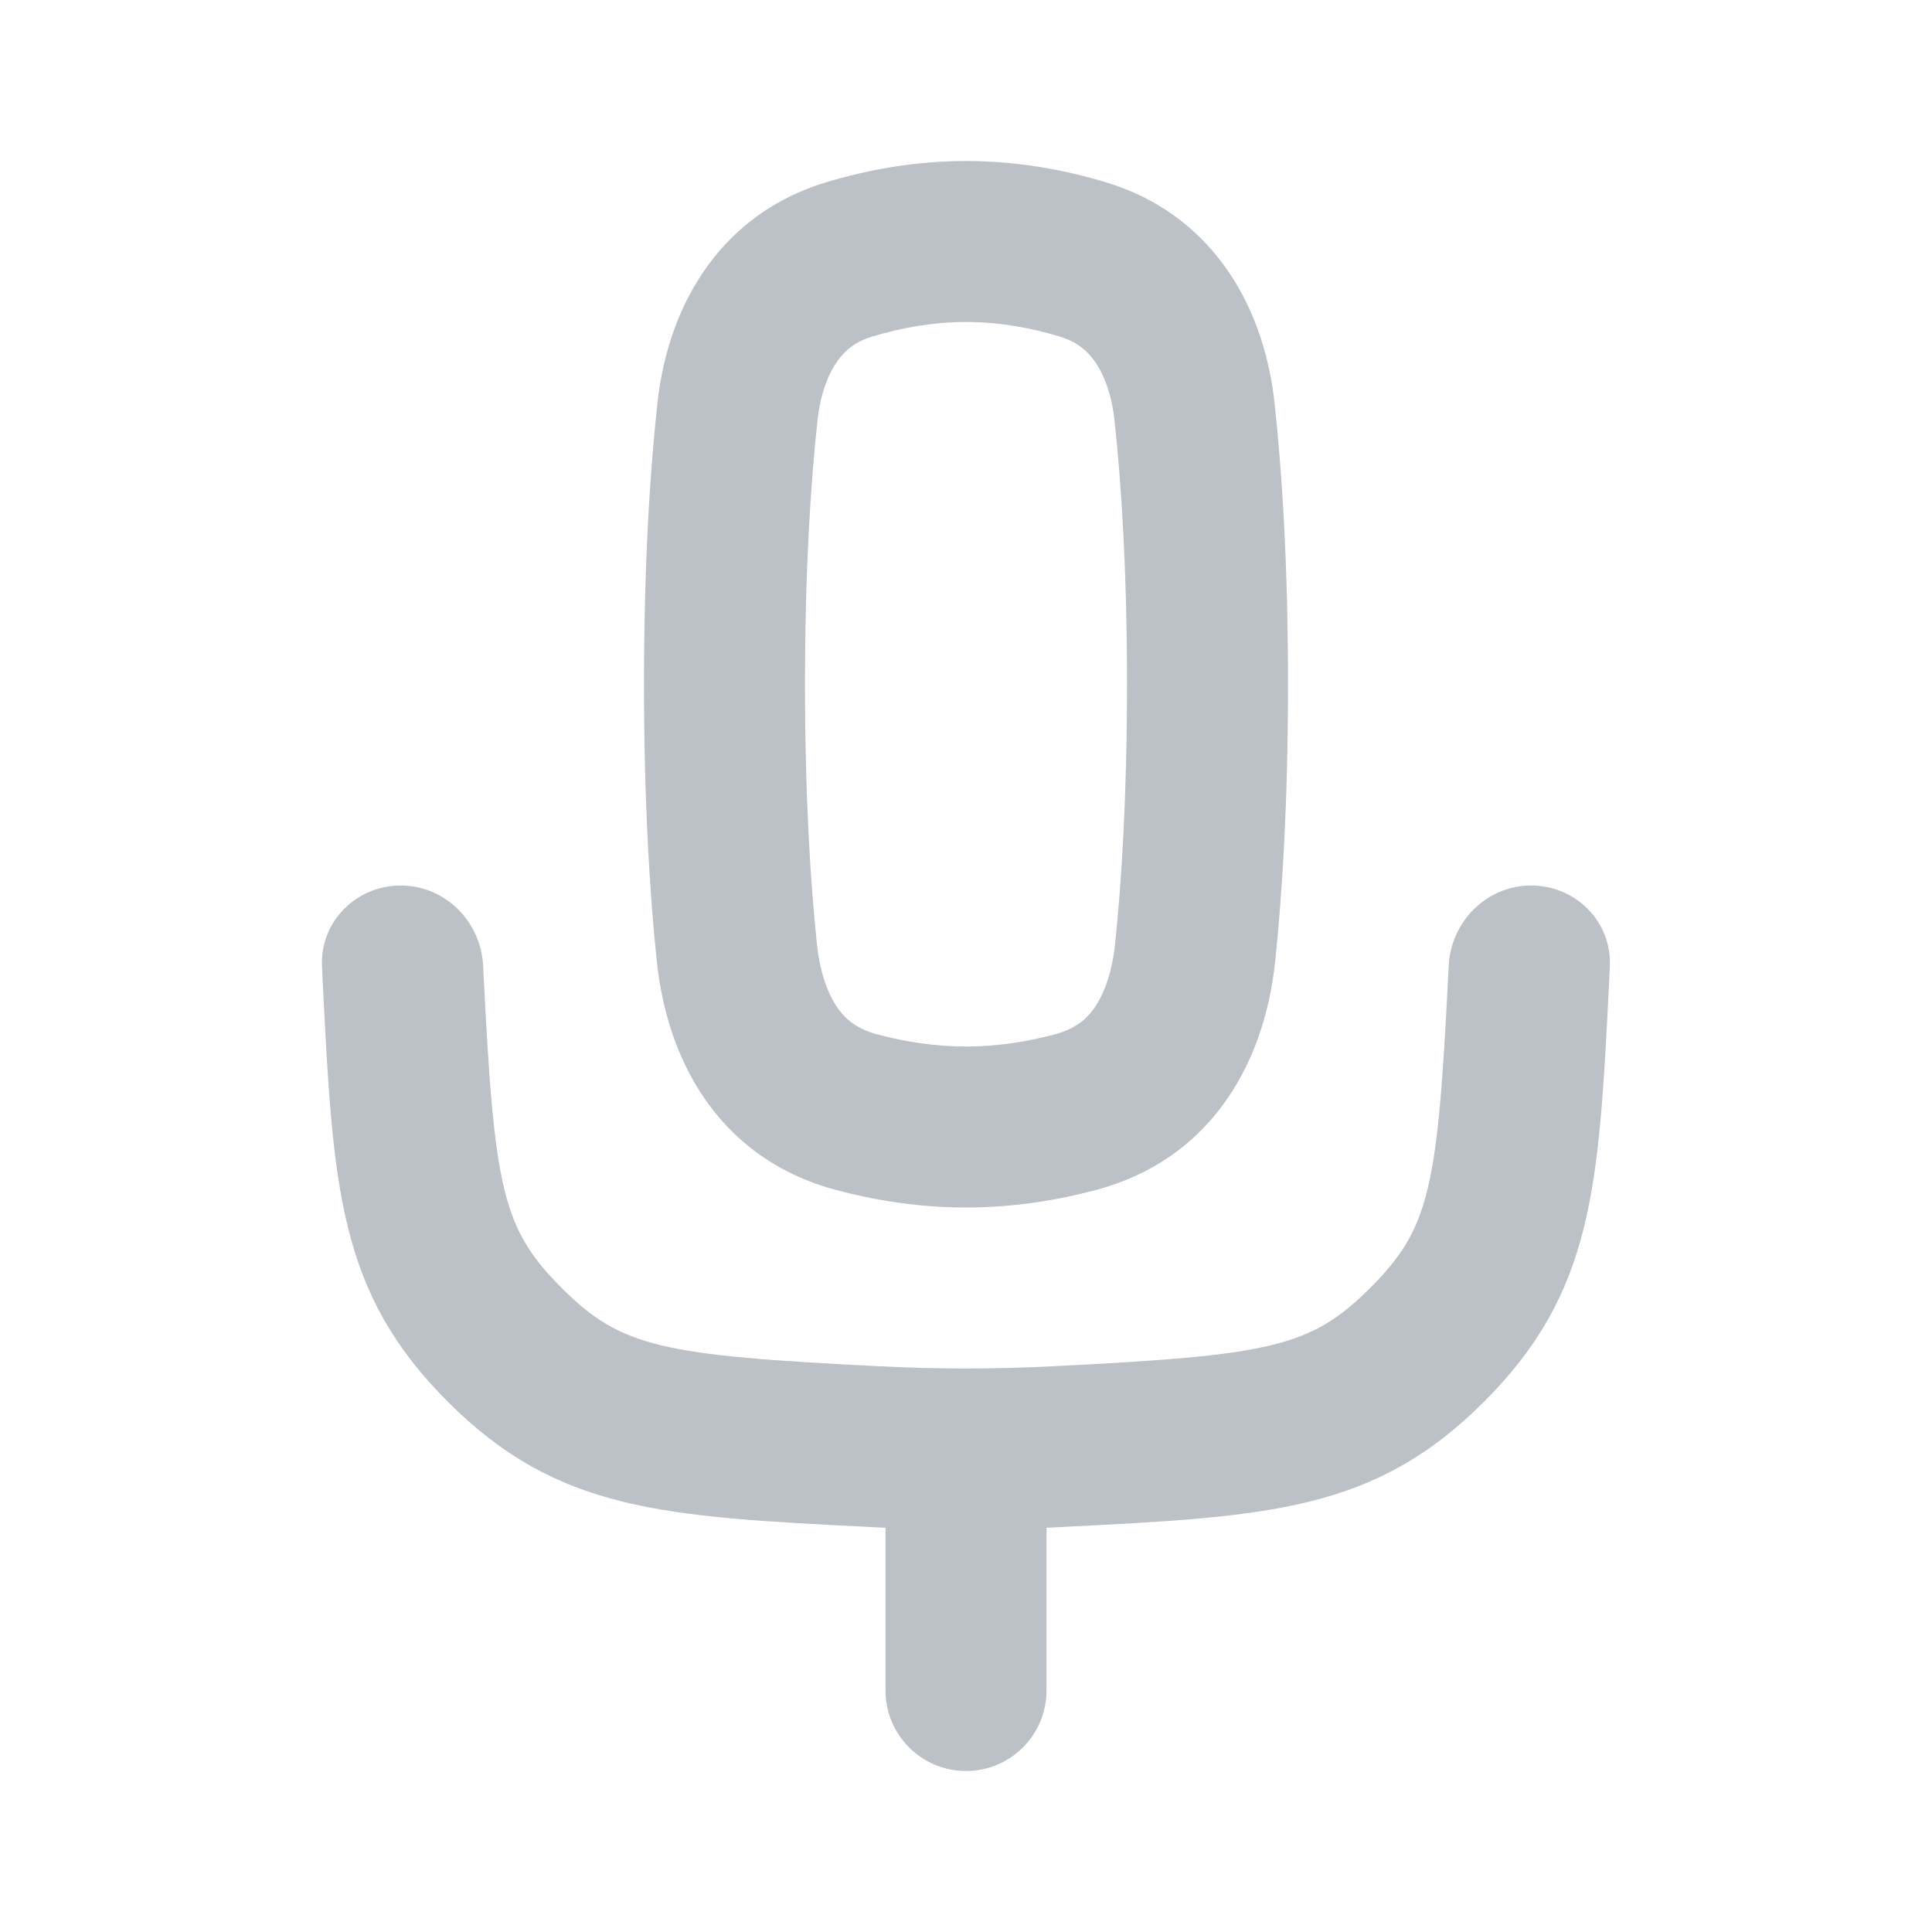
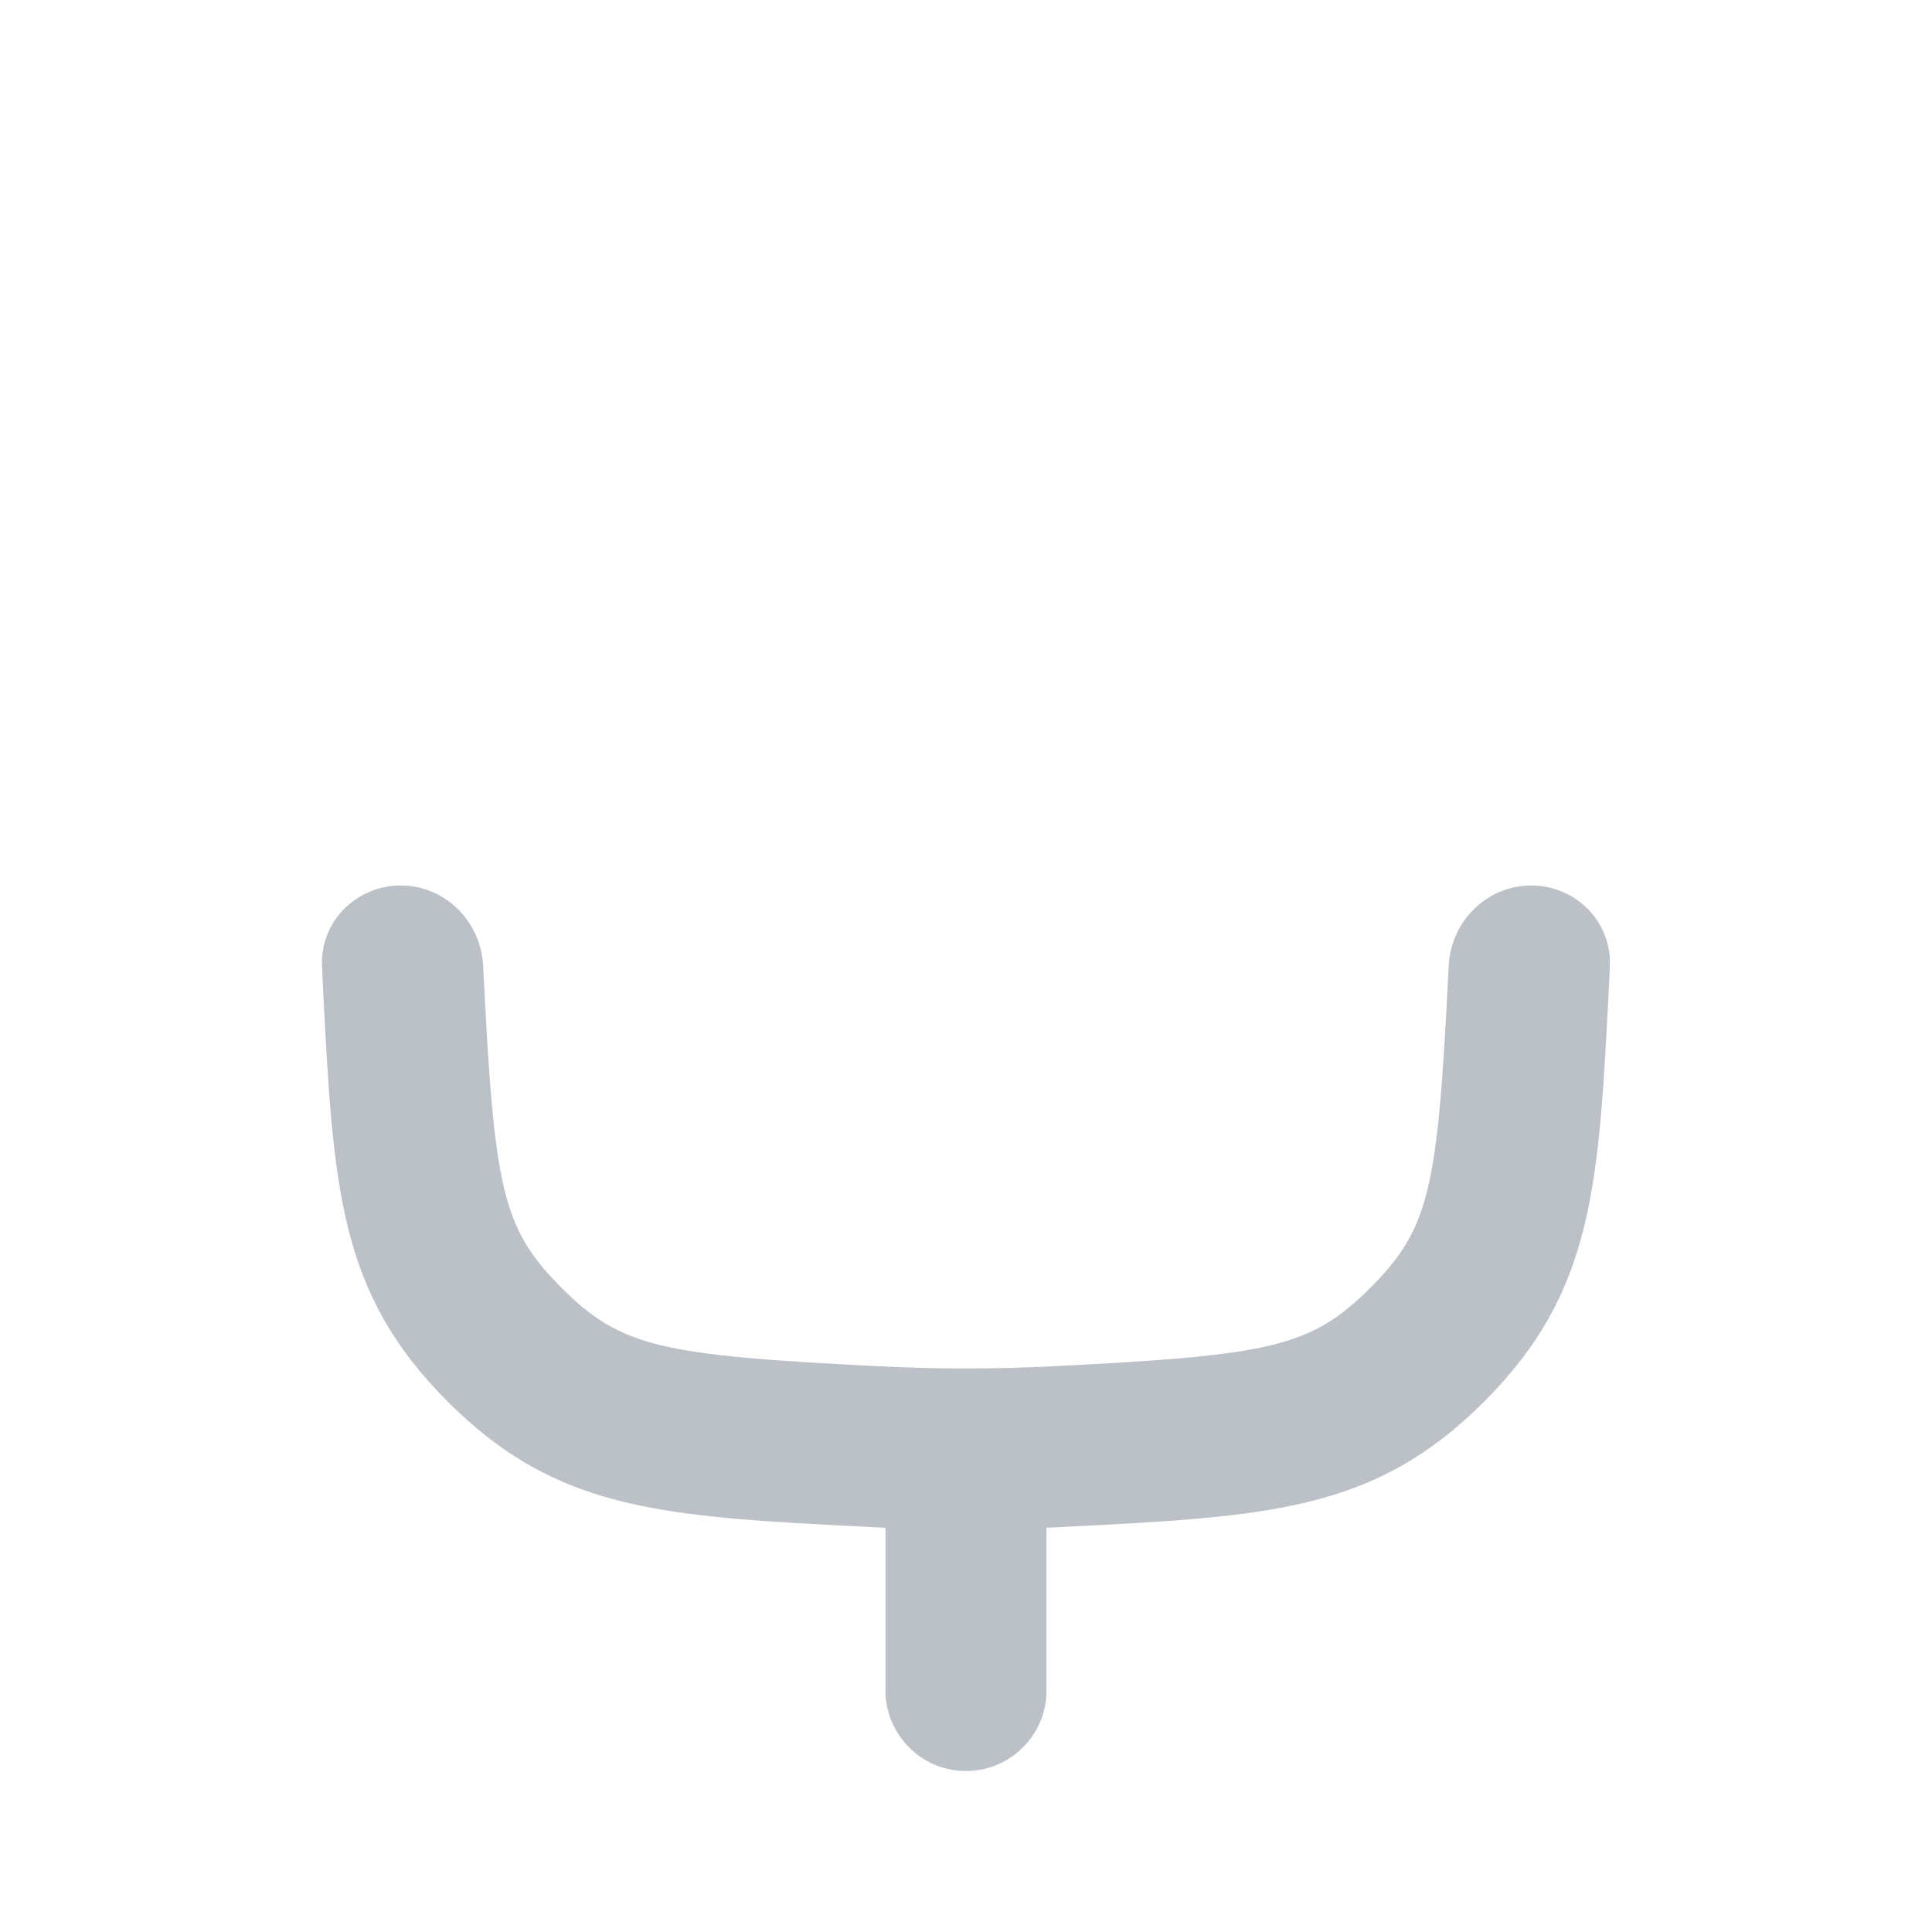
<svg xmlns="http://www.w3.org/2000/svg" width="24" height="24" viewBox="0 0 24 24" fill="none">
-   <path fill-rule="evenodd" clip-rule="evenodd" d="M13.613 14.783C13.136 14.91 12.59 15 12 15C11.41 15 10.864 14.91 10.387 14.783C9.018 14.419 8.299 13.29 8.158 11.932C8.07 11.084 8 9.953 8 8.5C8 7.002 8.075 5.853 8.167 5.007C8.305 3.735 8.994 2.646 10.261 2.265C10.767 2.112 11.358 2 12 2C12.642 2 13.233 2.112 13.739 2.265C15.006 2.646 15.695 3.735 15.833 5.007C15.925 5.853 16 7.002 16 8.5C16 9.953 15.93 11.085 15.842 11.932C15.701 13.29 14.982 14.419 13.613 14.783ZM12 13C11.612 13 11.24 12.941 10.9 12.85C10.656 12.785 10.519 12.675 10.419 12.54C10.304 12.385 10.189 12.122 10.148 11.725C10.067 10.951 10 9.888 10 8.5C10 7.068 10.072 5.992 10.155 5.223C10.193 4.874 10.298 4.629 10.408 4.478C10.507 4.342 10.635 4.241 10.838 4.18C11.195 4.072 11.589 4 12 4C12.411 4 12.805 4.072 13.162 4.18C13.365 4.241 13.493 4.342 13.591 4.478C13.702 4.629 13.807 4.874 13.845 5.223C13.928 5.992 14 7.068 14 8.5C14 9.888 13.933 10.951 13.852 11.725C13.811 12.122 13.695 12.385 13.581 12.54C13.481 12.675 13.344 12.785 13.1 12.85C12.76 12.941 12.388 13 12 13Z" fill="#BBC1C7" />
  <path d="M4 12C3.976 11.448 4.426 11 4.978 11C5.53 11 5.976 11.448 6.002 12L6.006 12.081C6.14 14.773 6.238 15.259 6.978 16C7.718 16.74 8.226 16.837 10.918 16.972C11.279 16.99 11.64 17 11.999 17C12.357 17 12.719 16.99 13.08 16.972C15.772 16.837 16.28 16.74 17.02 16C17.761 15.259 17.858 14.773 17.992 12.081L17.996 12C18.022 11.448 18.468 11 19.02 11C19.573 11 20.022 11.448 19.998 12C19.996 12.06 19.993 12.121 19.99 12.181C19.861 14.761 19.796 16.052 18.434 17.414C17.074 18.775 15.762 18.84 13.186 18.969L13.18 18.97C13.12 18.973 13.06 18.975 13 18.978L13 21C13 21.552 12.552 22 12 22C11.448 22 11 21.552 11 21V18.978C10.939 18.975 10.879 18.973 10.818 18.97L10.812 18.969C8.236 18.84 6.925 18.775 5.564 17.414C4.202 16.052 4.138 14.761 4.008 12.181C4.005 12.121 4.003 12.06 4 12Z" fill="#BBC1C7" />
</svg>